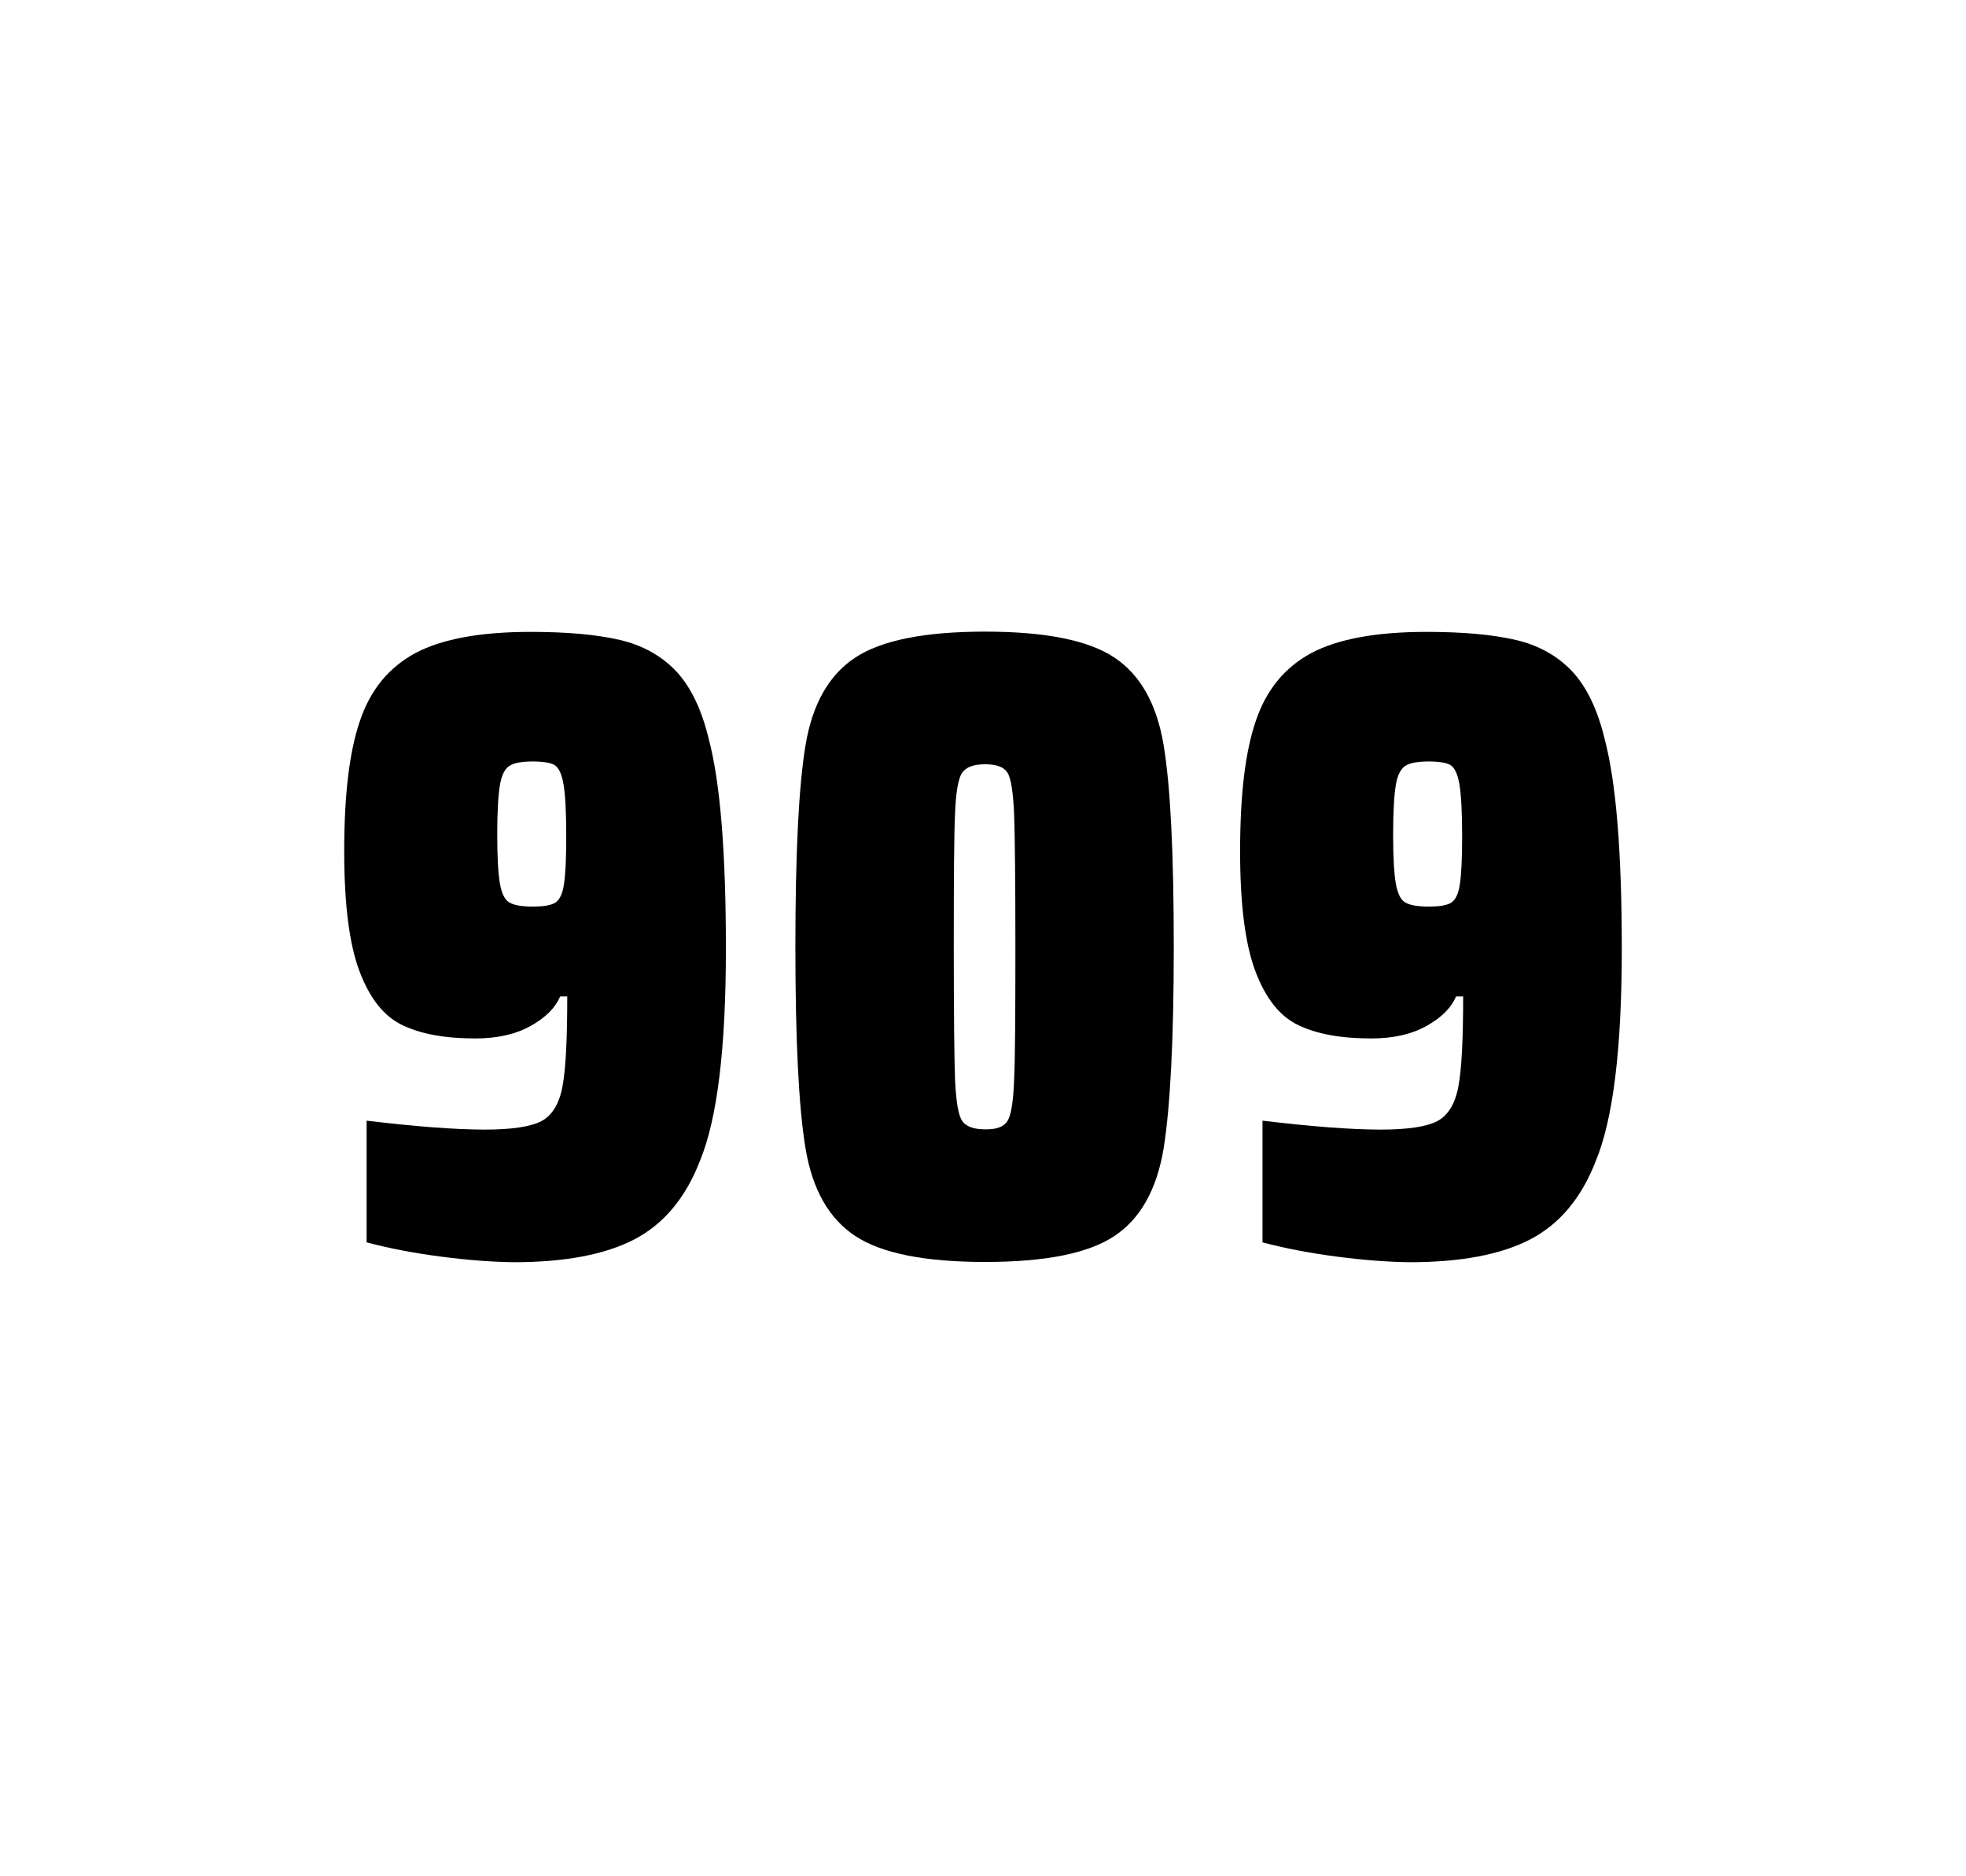
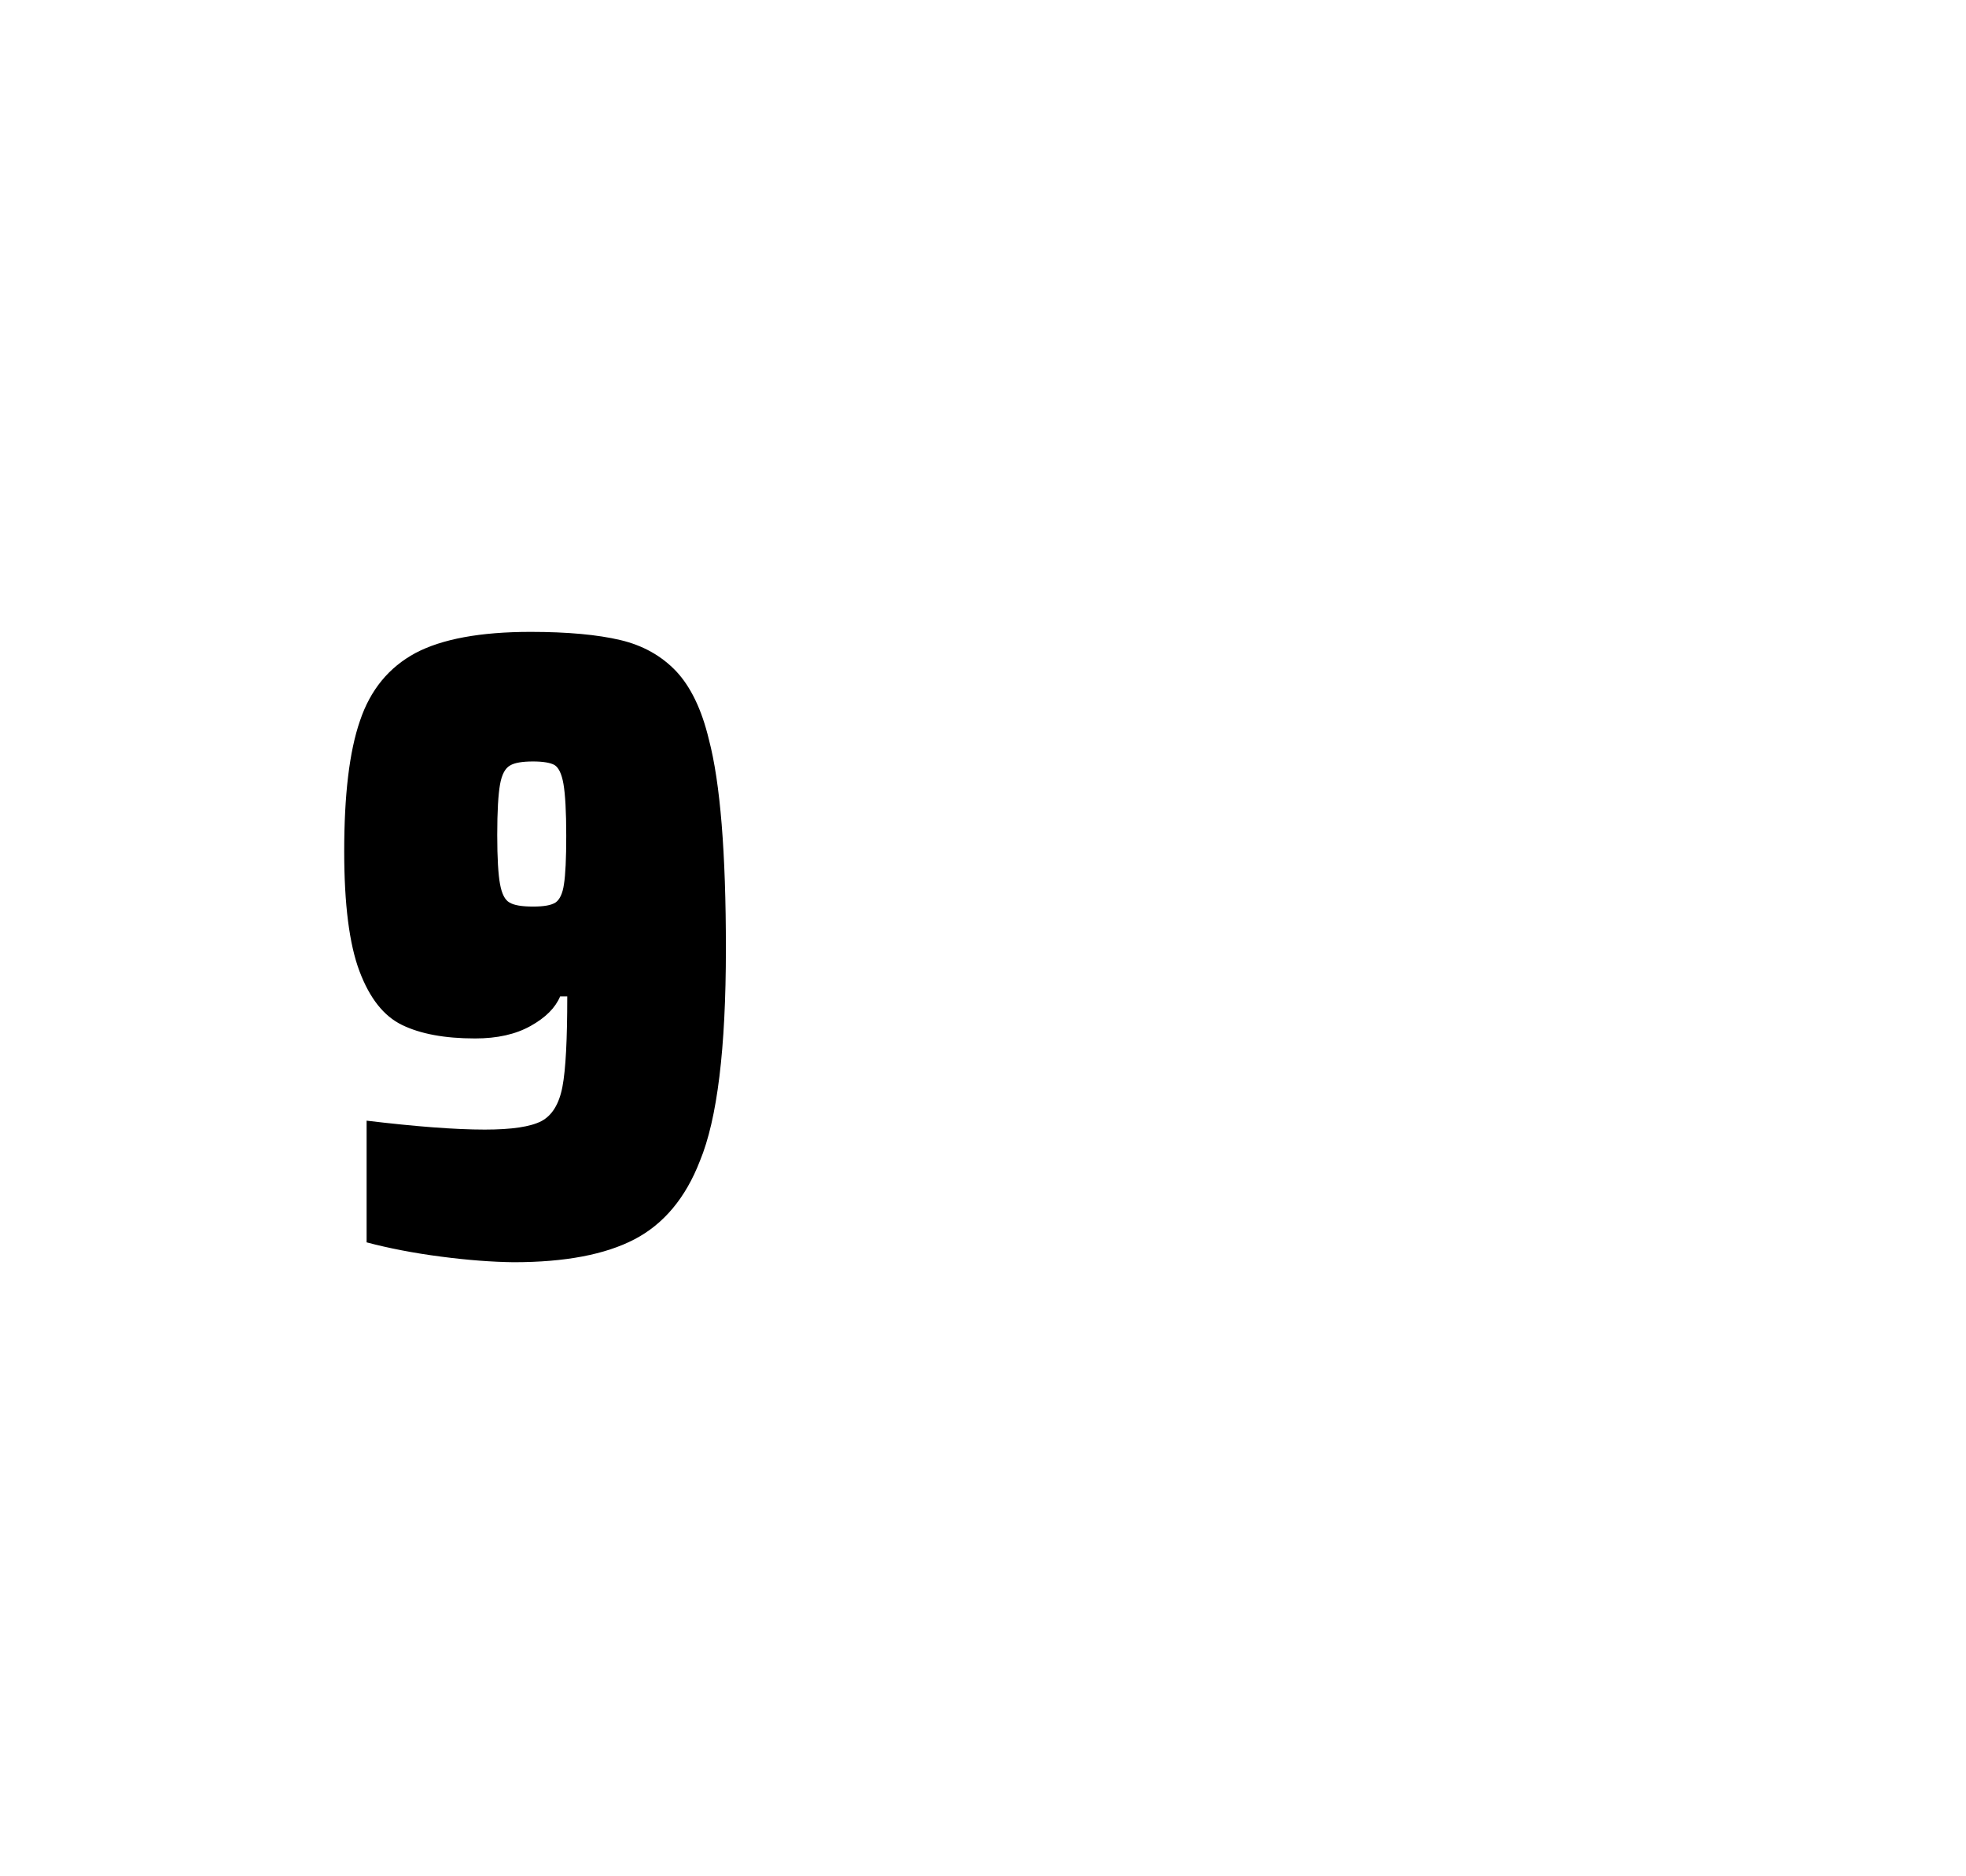
<svg xmlns="http://www.w3.org/2000/svg" version="1.1" id="wrapper" x="0px" y="0px" viewBox="0 0 772.1 737" style="enable-background:new 0 0 772.1 737;">
  <style type="text/css">
	.st0{fill:none;}
</style>
  <path id="frame" class="st0" d="M 1.5 0 L 770.5 0 C 771.3 0 772 0.7 772 1.5 L 772 735.4 C 772 736.2 771.3 736.9 770.5 736.9 L 1.5 736.9 C 0.7 736.9 0 736.2 0 735.4 L 0 1.5 C 0 0.7 0.7 0 1.5 0 Z" />
  <g id="numbers">
    <path id="nine" d="M 173.179 493.6 C 162.379 492.2 152.679 490.3 143.979 488 L 143.979 440.2 C 163.179 442.5 178.679 443.7 190.379 443.7 C 200.979 443.7 208.279 442.6 212.579 440.4 C 216.779 438.2 219.579 433.7 220.879 426.9 C 222.179 420.1 222.779 408.3 222.779 391.4 L 219.979 391.4 C 218.079 395.9 214.279 399.7 208.379 403 C 202.479 406.3 195.279 407.9 186.579 407.9 C 174.579 407.9 165.079 406.1 157.879 402.6 C 150.679 399.1 145.179 392.1 141.179 381.5 C 137.179 370.9 135.179 355.2 135.179 334.4 C 135.179 312.4 137.179 295.2 141.379 283.1 C 145.479 270.9 152.779 262.1 163.179 256.5 C 173.579 251 188.679 248.2 208.379 248.2 C 222.879 248.2 234.679 249.3 243.579 251.4 C 252.479 253.5 259.779 257.6 265.579 263.7 C 271.279 269.8 275.579 278.7 278.379 290.4 C 282.879 307.5 285.079 334.9 285.079 372.7 C 285.079 411.9 281.679 439.6 274.879 456 C 269.279 470.5 260.679 480.8 249.179 486.8 C 237.679 492.8 221.879 495.8 201.679 495.8 C 193.379 495.7 183.879 495 173.179 493.6 Z M 218.179 354.5 C 219.779 353.4 220.979 351 221.479 347.3 C 222.079 343.6 222.379 337.2 222.379 328.3 C 222.379 318.7 221.979 311.9 221.279 307.9 C 220.579 303.9 219.379 301.5 217.779 300.5 C 216.179 299.6 213.279 299.1 209.379 299.1 C 205.179 299.1 202.079 299.6 200.279 300.7 C 198.379 301.8 197.079 304.2 196.379 308.1 C 195.679 312 195.279 318.6 195.279 328 C 195.279 337.1 195.679 343.6 196.379 347.3 C 197.079 351.1 198.279 353.5 200.079 354.5 C 201.879 355.6 204.979 356.1 209.379 356.1 C 213.579 356.1 216.479 355.6 218.179 354.5 Z" />
-     <path id="zero" d="M 335.871 485.5 C 325.571 478.7 319.071 467.3 316.371 451.2 C 313.671 435.1 312.371 408.7 312.371 371.9 C 312.371 335.1 313.671 308.7 316.371 292.6 C 319.071 276.5 325.571 265.1 335.871 258.3 C 346.171 251.5 363.171 248.1 386.871 248.1 C 410.571 248.1 427.471 251.5 437.671 258.3 C 447.871 265.1 454.271 276.5 456.971 292.6 C 459.671 308.7 460.971 335.1 460.971 371.9 C 460.971 408.7 459.571 435.1 456.971 451.2 C 454.271 467.3 447.871 478.7 437.671 485.5 C 427.471 492.3 410.571 495.7 386.871 495.7 C 363.171 495.7 346.171 492.3 335.871 485.5 Z M 395.671 440.3 C 397.071 438.1 397.971 432.7 398.271 424.1 C 398.671 415.5 398.771 398.1 398.771 371.9 C 398.771 345.6 398.571 328.2 398.271 319.7 C 397.871 311.1 397.071 305.8 395.671 303.5 C 394.271 301.3 391.371 300.2 386.871 300.2 C 382.371 300.2 379.471 301.3 377.871 303.5 C 376.371 305.7 375.371 311.1 375.071 319.7 C 374.671 328.3 374.571 345.7 374.571 371.9 C 374.571 398.2 374.771 415.6 375.071 424.1 C 375.471 432.7 376.371 438.1 377.871 440.3 C 379.371 442.5 382.371 443.6 386.871 443.6 C 391.371 443.7 394.271 442.6 395.671 440.3 Z" />
-     <path id="nine" d="M 525.021 493.6 C 514.221 492.2 504.521 490.3 495.821 488 L 495.821 440.2 C 515.021 442.5 530.521 443.7 542.221 443.7 C 552.821 443.7 560.121 442.6 564.421 440.4 C 568.621 438.2 571.421 433.7 572.721 426.9 C 574.021 420.1 574.621 408.3 574.621 391.4 L 571.821 391.4 C 569.921 395.9 566.121 399.7 560.221 403 C 554.321 406.3 547.121 407.9 538.421 407.9 C 526.421 407.9 516.921 406.1 509.721 402.6 C 502.521 399.1 497.021 392.1 493.021 381.5 C 489.021 370.9 487.021 355.2 487.021 334.4 C 487.021 312.4 489.021 295.2 493.221 283.1 C 497.321 270.9 504.621 262.1 515.021 256.5 C 525.421 251 540.521 248.2 560.221 248.2 C 574.721 248.2 586.521 249.3 595.421 251.4 C 604.321 253.5 611.621 257.6 617.421 263.7 C 623.121 269.8 627.421 278.7 630.221 290.4 C 634.721 307.5 636.921 334.9 636.921 372.7 C 636.921 411.9 633.521 439.6 626.721 456 C 621.121 470.5 612.521 480.8 601.021 486.8 C 589.521 492.8 573.721 495.8 553.521 495.8 C 545.221 495.7 535.721 495 525.021 493.6 Z M 570.021 354.5 C 571.621 353.4 572.821 351 573.321 347.3 C 573.921 343.6 574.221 337.2 574.221 328.3 C 574.221 318.7 573.821 311.9 573.121 307.9 C 572.421 303.9 571.221 301.5 569.621 300.5 C 568.021 299.6 565.121 299.1 561.221 299.1 C 557.021 299.1 553.921 299.6 552.121 300.7 C 550.221 301.8 548.921 304.2 548.221 308.1 C 547.521 312 547.121 318.6 547.121 328 C 547.121 337.1 547.521 343.6 548.221 347.3 C 548.921 351.1 550.121 353.5 551.921 354.5 C 553.721 355.6 556.821 356.1 561.221 356.1 C 565.421 356.1 568.321 355.6 570.021 354.5 Z" />
  </g>
</svg>